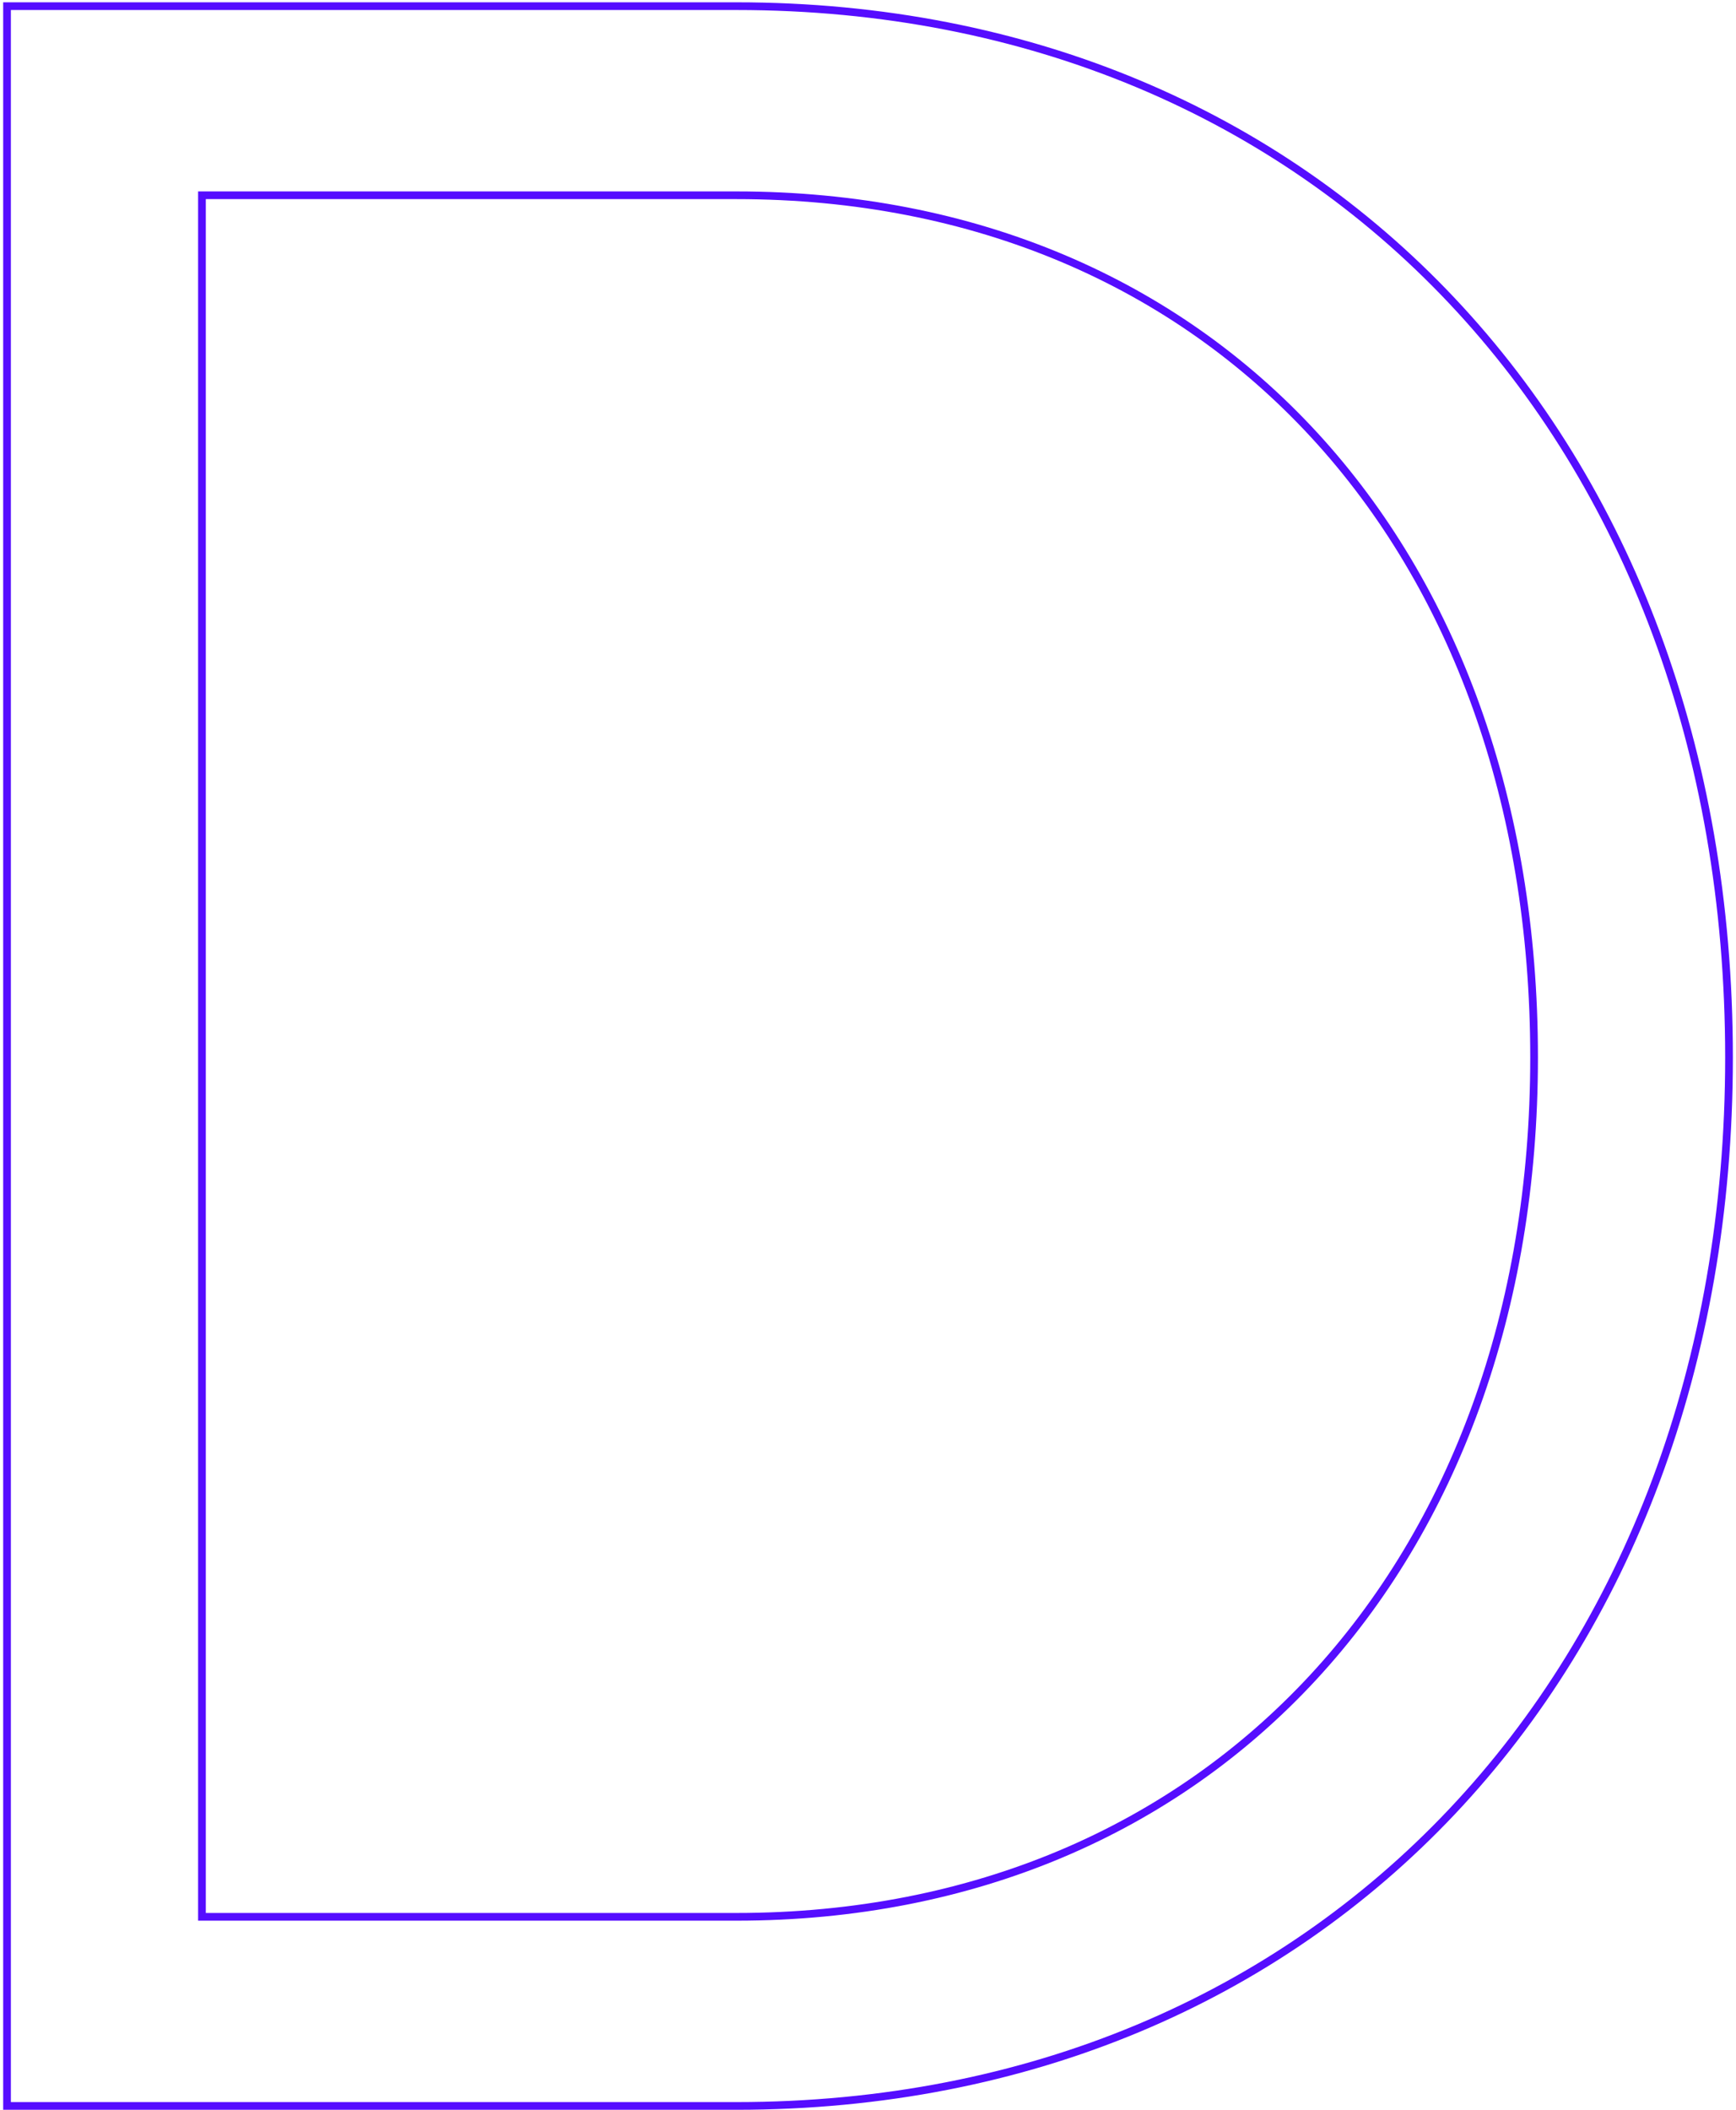
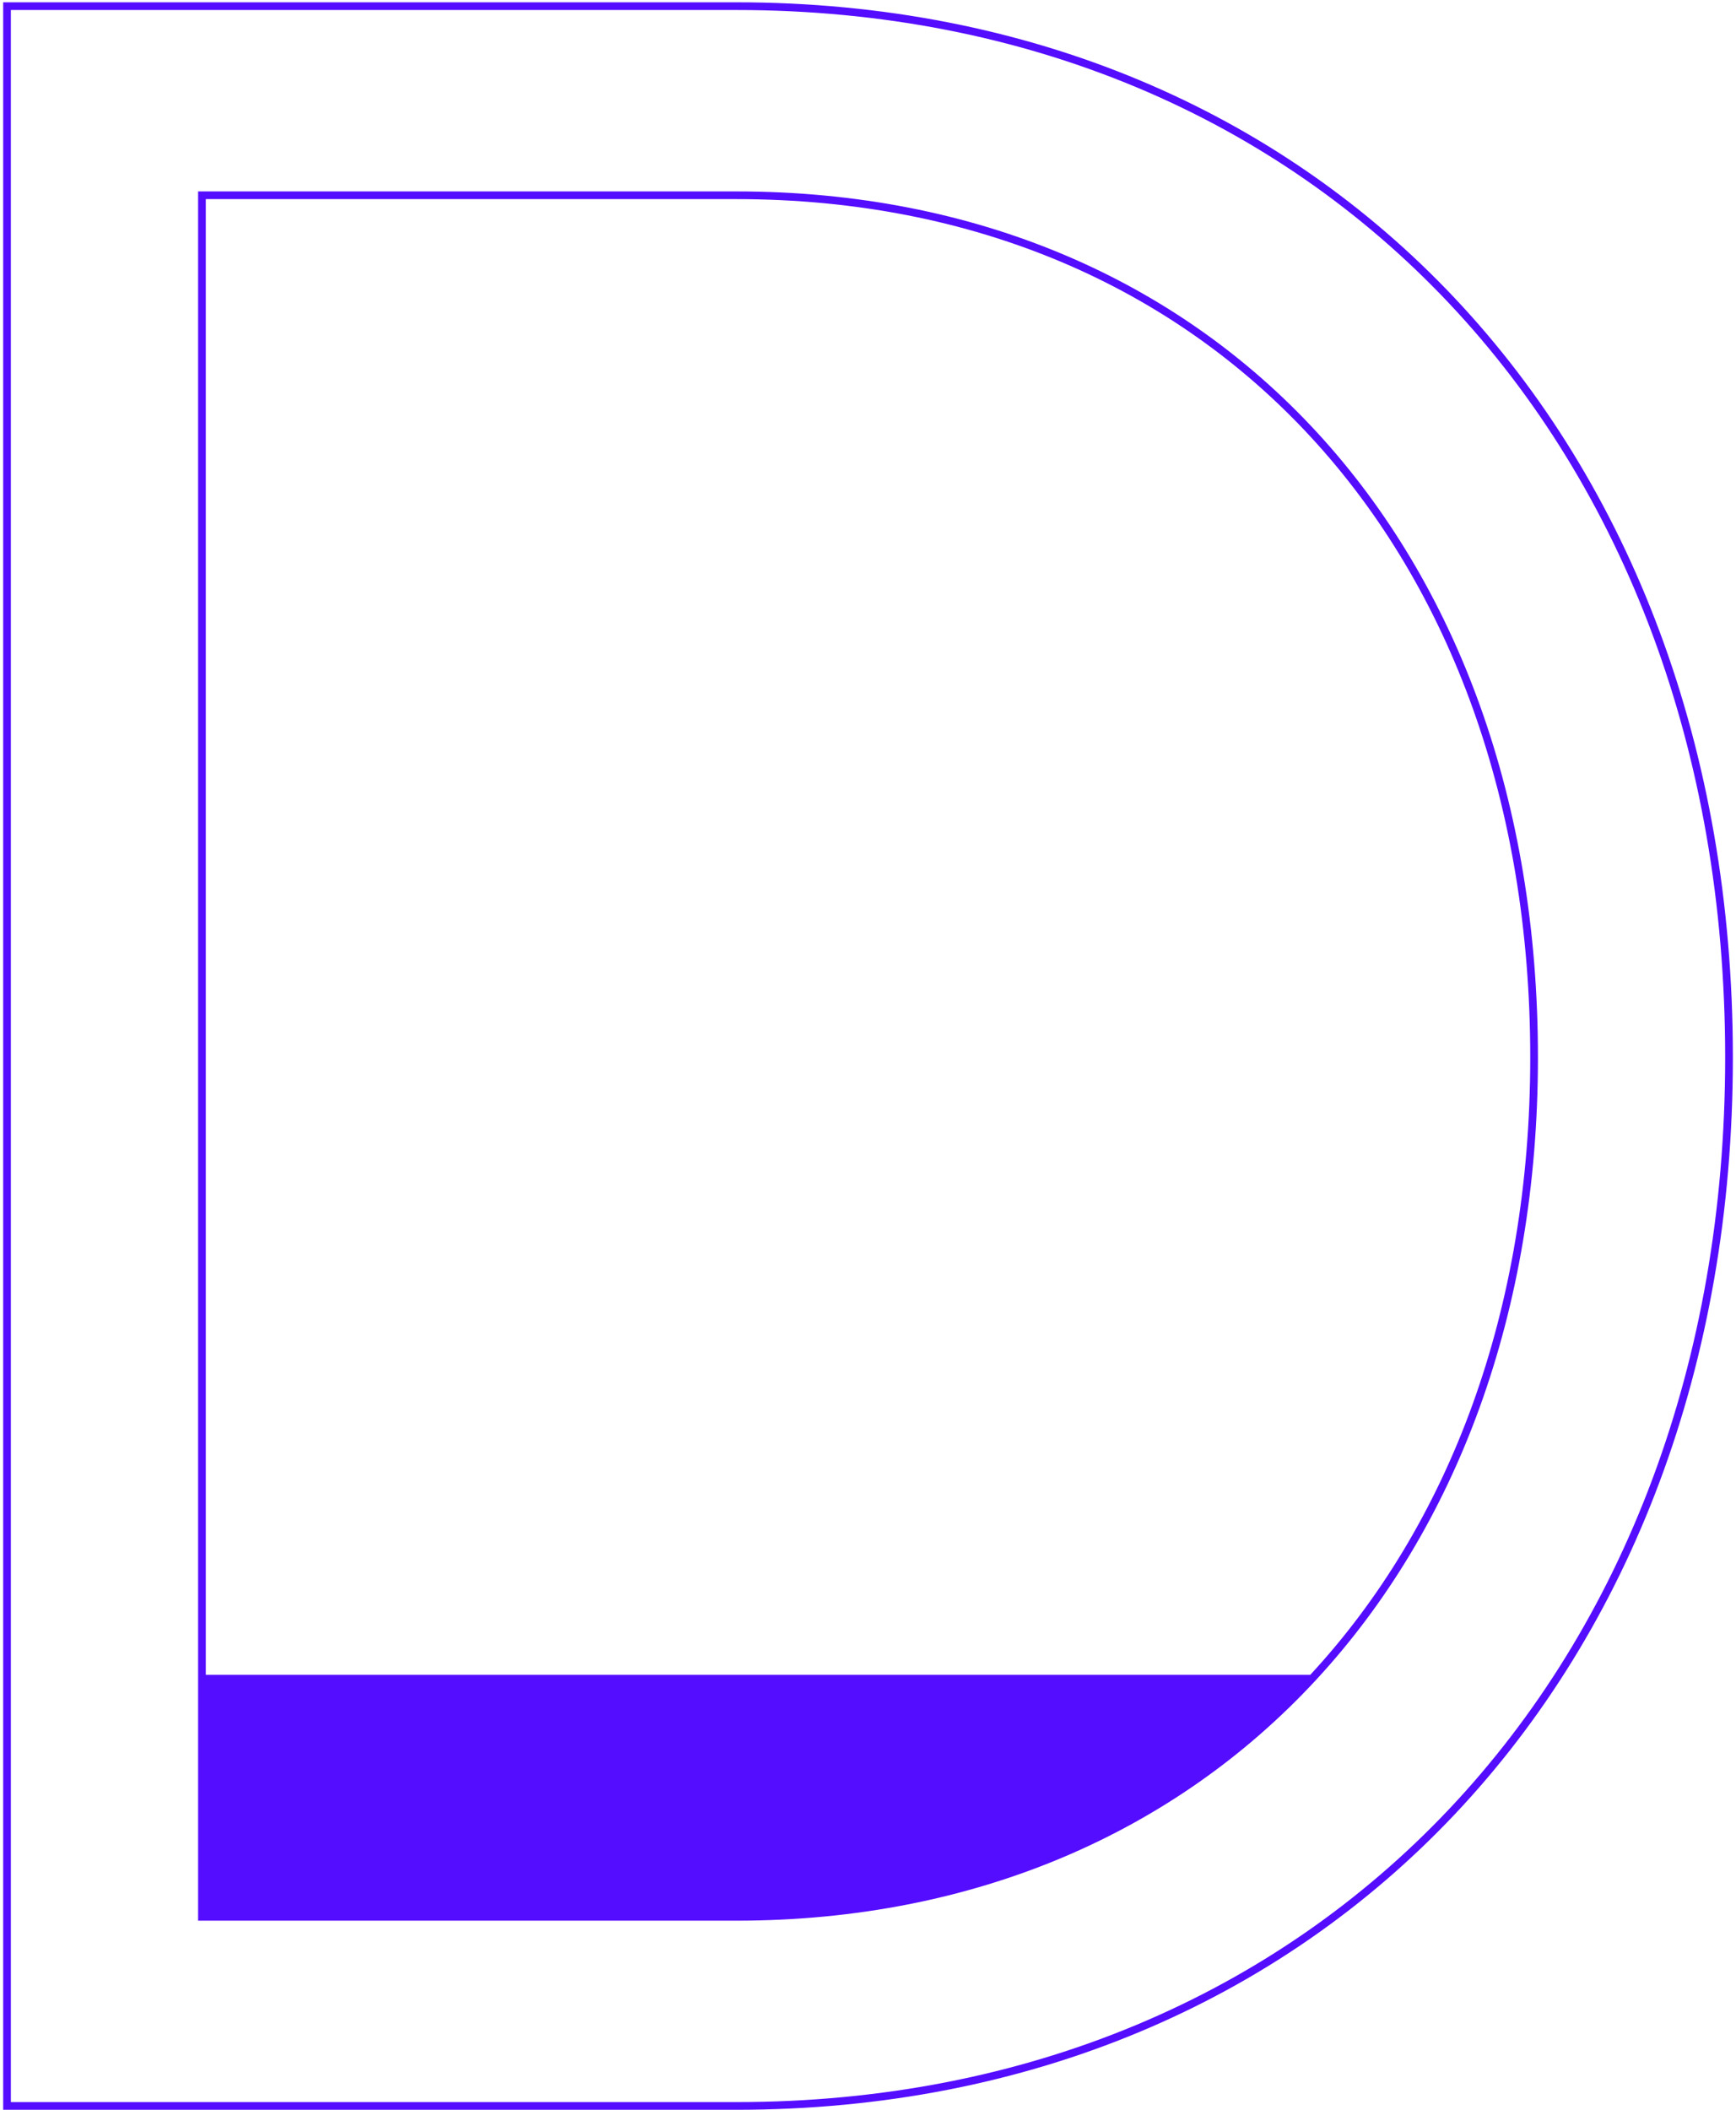
<svg xmlns="http://www.w3.org/2000/svg" width="451" height="548" viewBox="0 0 451 548" fill="none">
-   <path fill-rule="evenodd" clip-rule="evenodd" d="M2.826 546H191.306C342.546 546 448.186 433.52 448.186 274.68C448.186 115.08 342.546 2.6 191.306 2.6H2.826V546ZM191.306 498.88H51.466V49.72H191.306C315.946 49.72 399.546 141.68 399.546 274.68C399.546 406.92 315.186 498.88 191.306 498.88ZM53.466 51.72H191.306C253.109 51.72 304.621 74.505 340.695 113.679C376.782 152.868 397.546 208.598 397.546 274.68C397.546 340.374 376.597 395.914 340.413 435.011C304.242 474.095 252.727 496.88 191.306 496.88H53.466V51.72ZM0.826 548V0.6H191.306C267.444 0.6 332.201 28.923 377.917 77.418C423.623 125.903 450.186 194.434 450.186 274.68C450.186 354.547 423.622 422.888 377.915 471.278C332.2 519.676 267.444 548 191.306 548H0.826Z" fill="url(#paint0_linear_1578_6871)" />
+   <path fill-rule="evenodd" clip-rule="evenodd" d="M2.826 546H191.306C342.546 546 448.186 433.52 448.186 274.68C448.186 115.08 342.546 2.6 191.306 2.6H2.826V546ZM191.306 498.88H51.466V49.72H191.306C315.946 49.72 399.546 141.68 399.546 274.68C399.546 406.92 315.186 498.88 191.306 498.88ZM53.466 51.72H191.306C253.109 51.72 304.621 74.505 340.695 113.679C376.782 152.868 397.546 208.598 397.546 274.68C397.546 340.374 376.597 395.914 340.413 435.011H53.466V51.72ZM0.826 548V0.6H191.306C267.444 0.6 332.201 28.923 377.917 77.418C423.623 125.903 450.186 194.434 450.186 274.68C450.186 354.547 423.622 422.888 377.915 471.278C332.2 519.676 267.444 548 191.306 548H0.826Z" fill="url(#paint0_linear_1578_6871)" />
  <defs>
    <linearGradient id="paint0_linear_1578_6871" x1="-2546.27" y1="-20.69" x2="-610.072" y2="546" gradientUnits="userSpaceOnUse">
      <stop stop-color="#936DFF" />
      <stop offset="1" stop-color="#550DFF" />
    </linearGradient>
  </defs>
</svg>